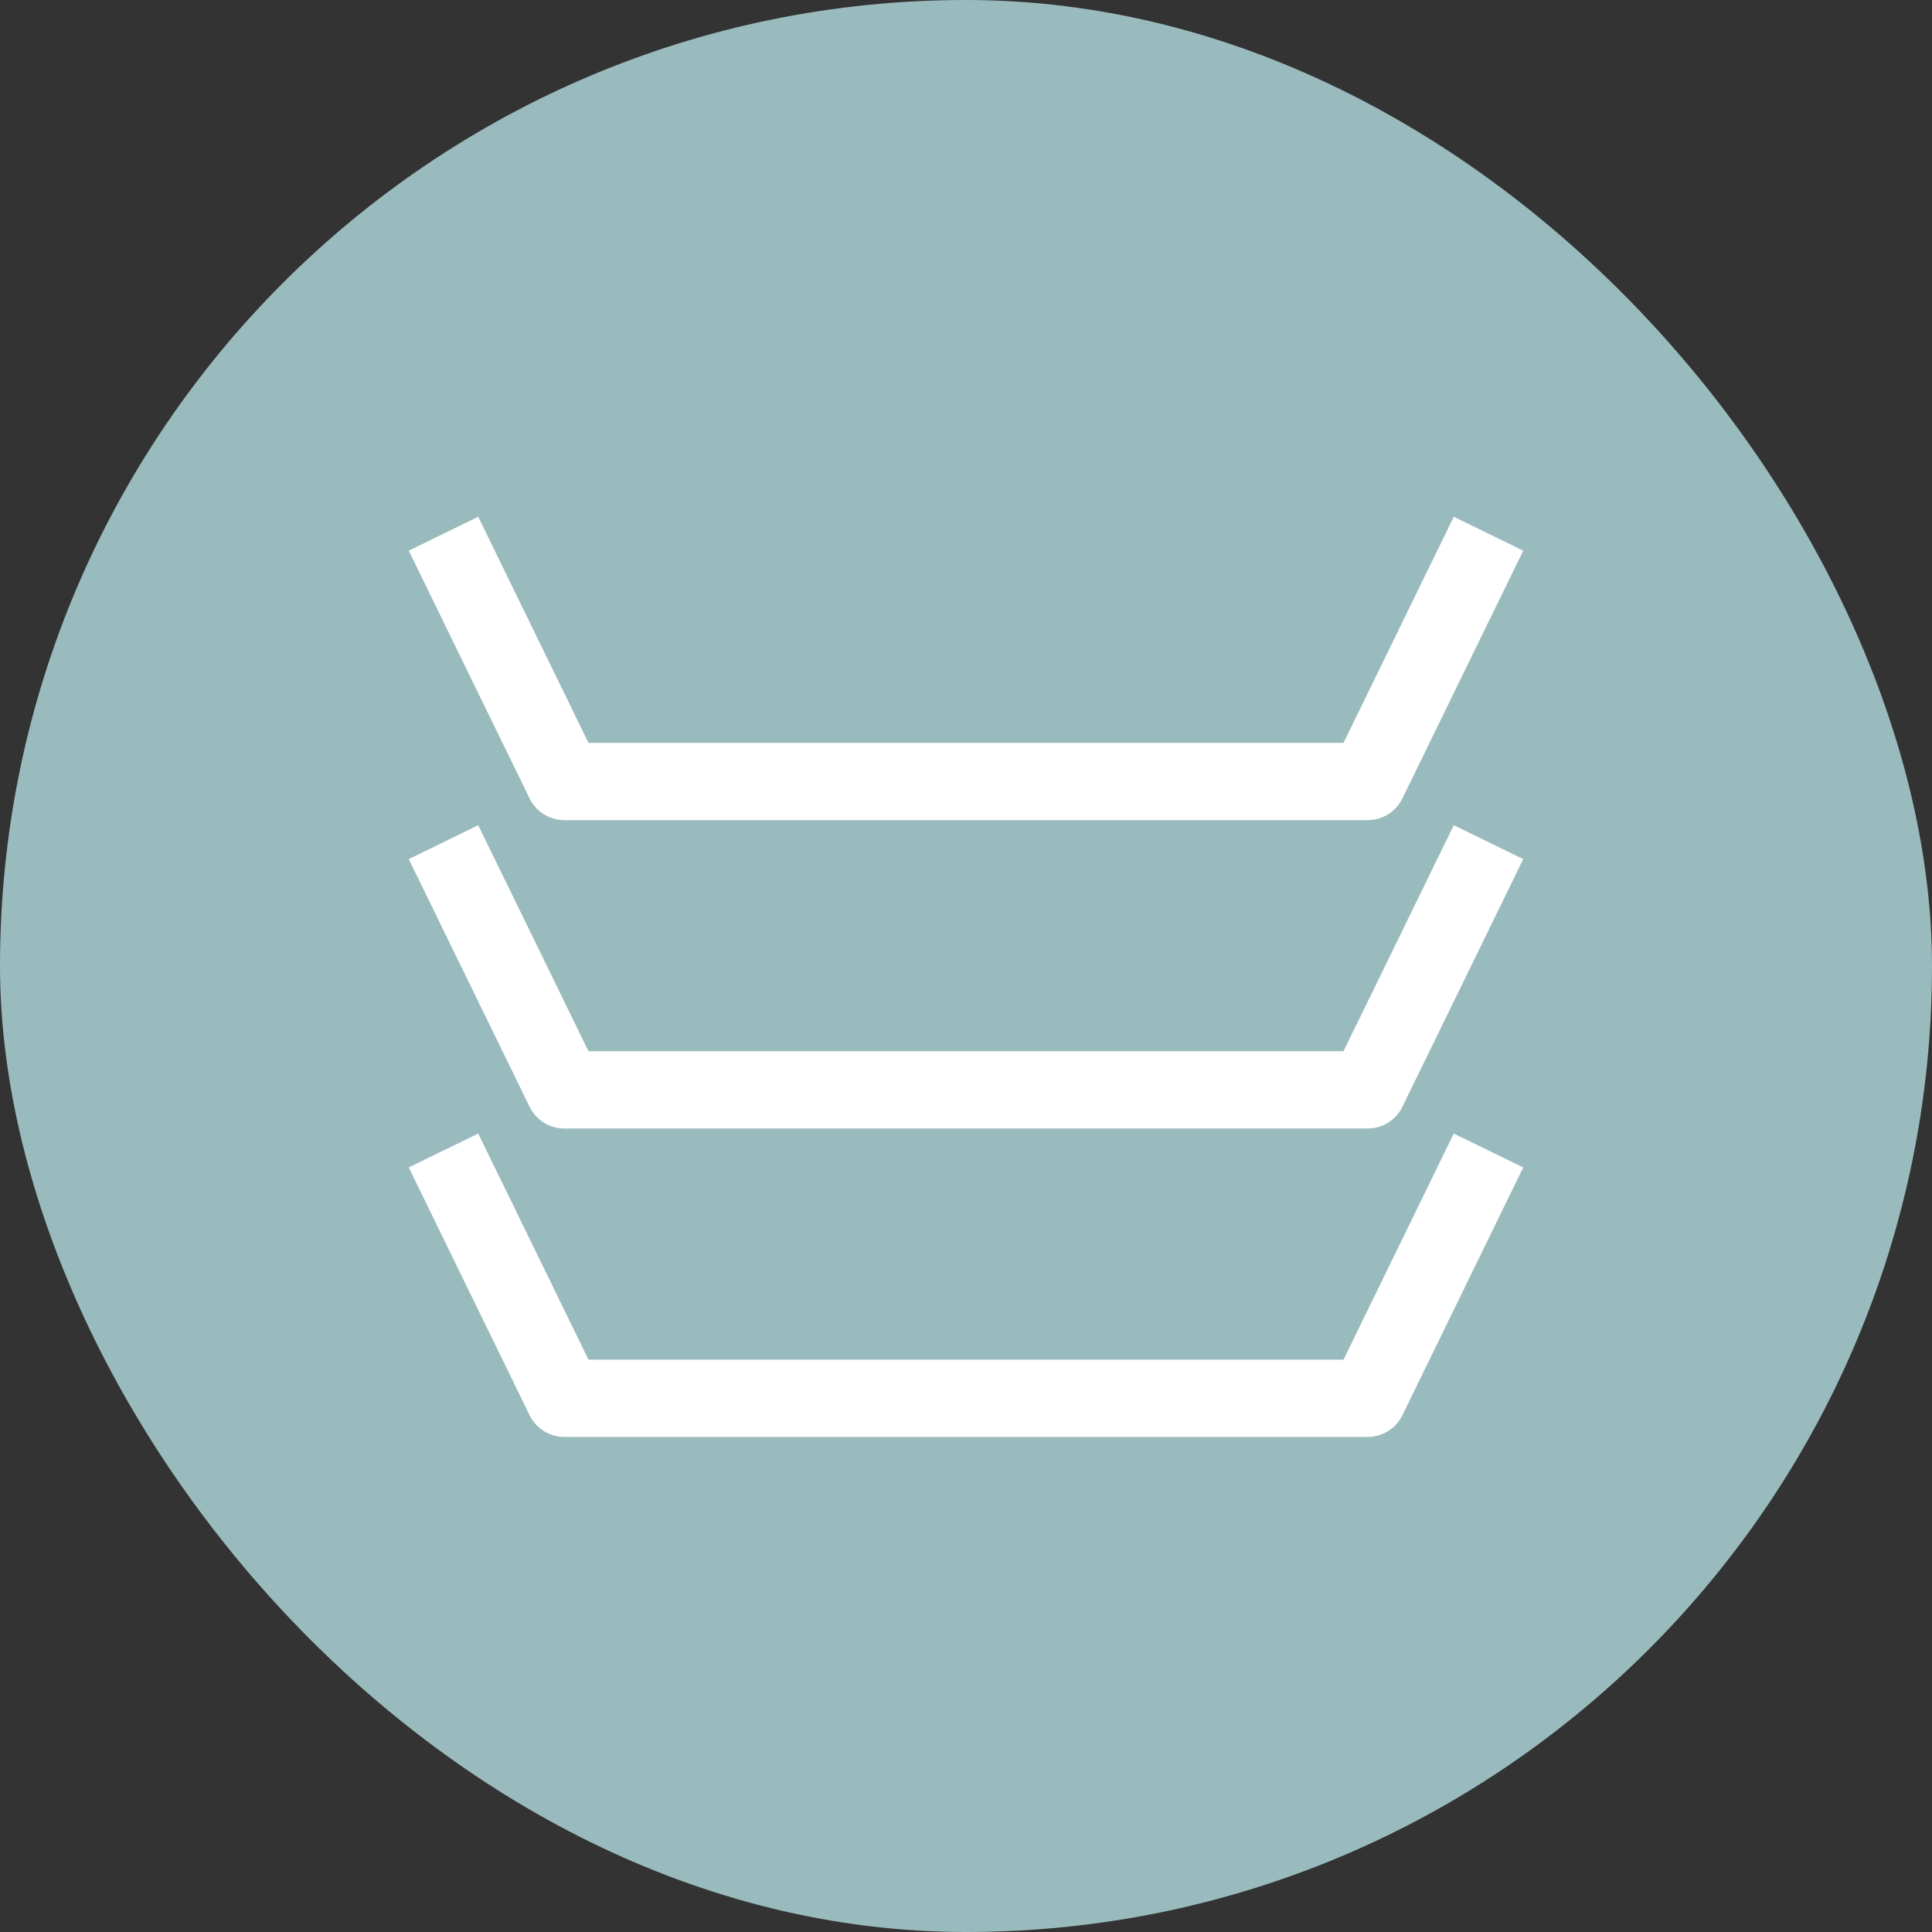
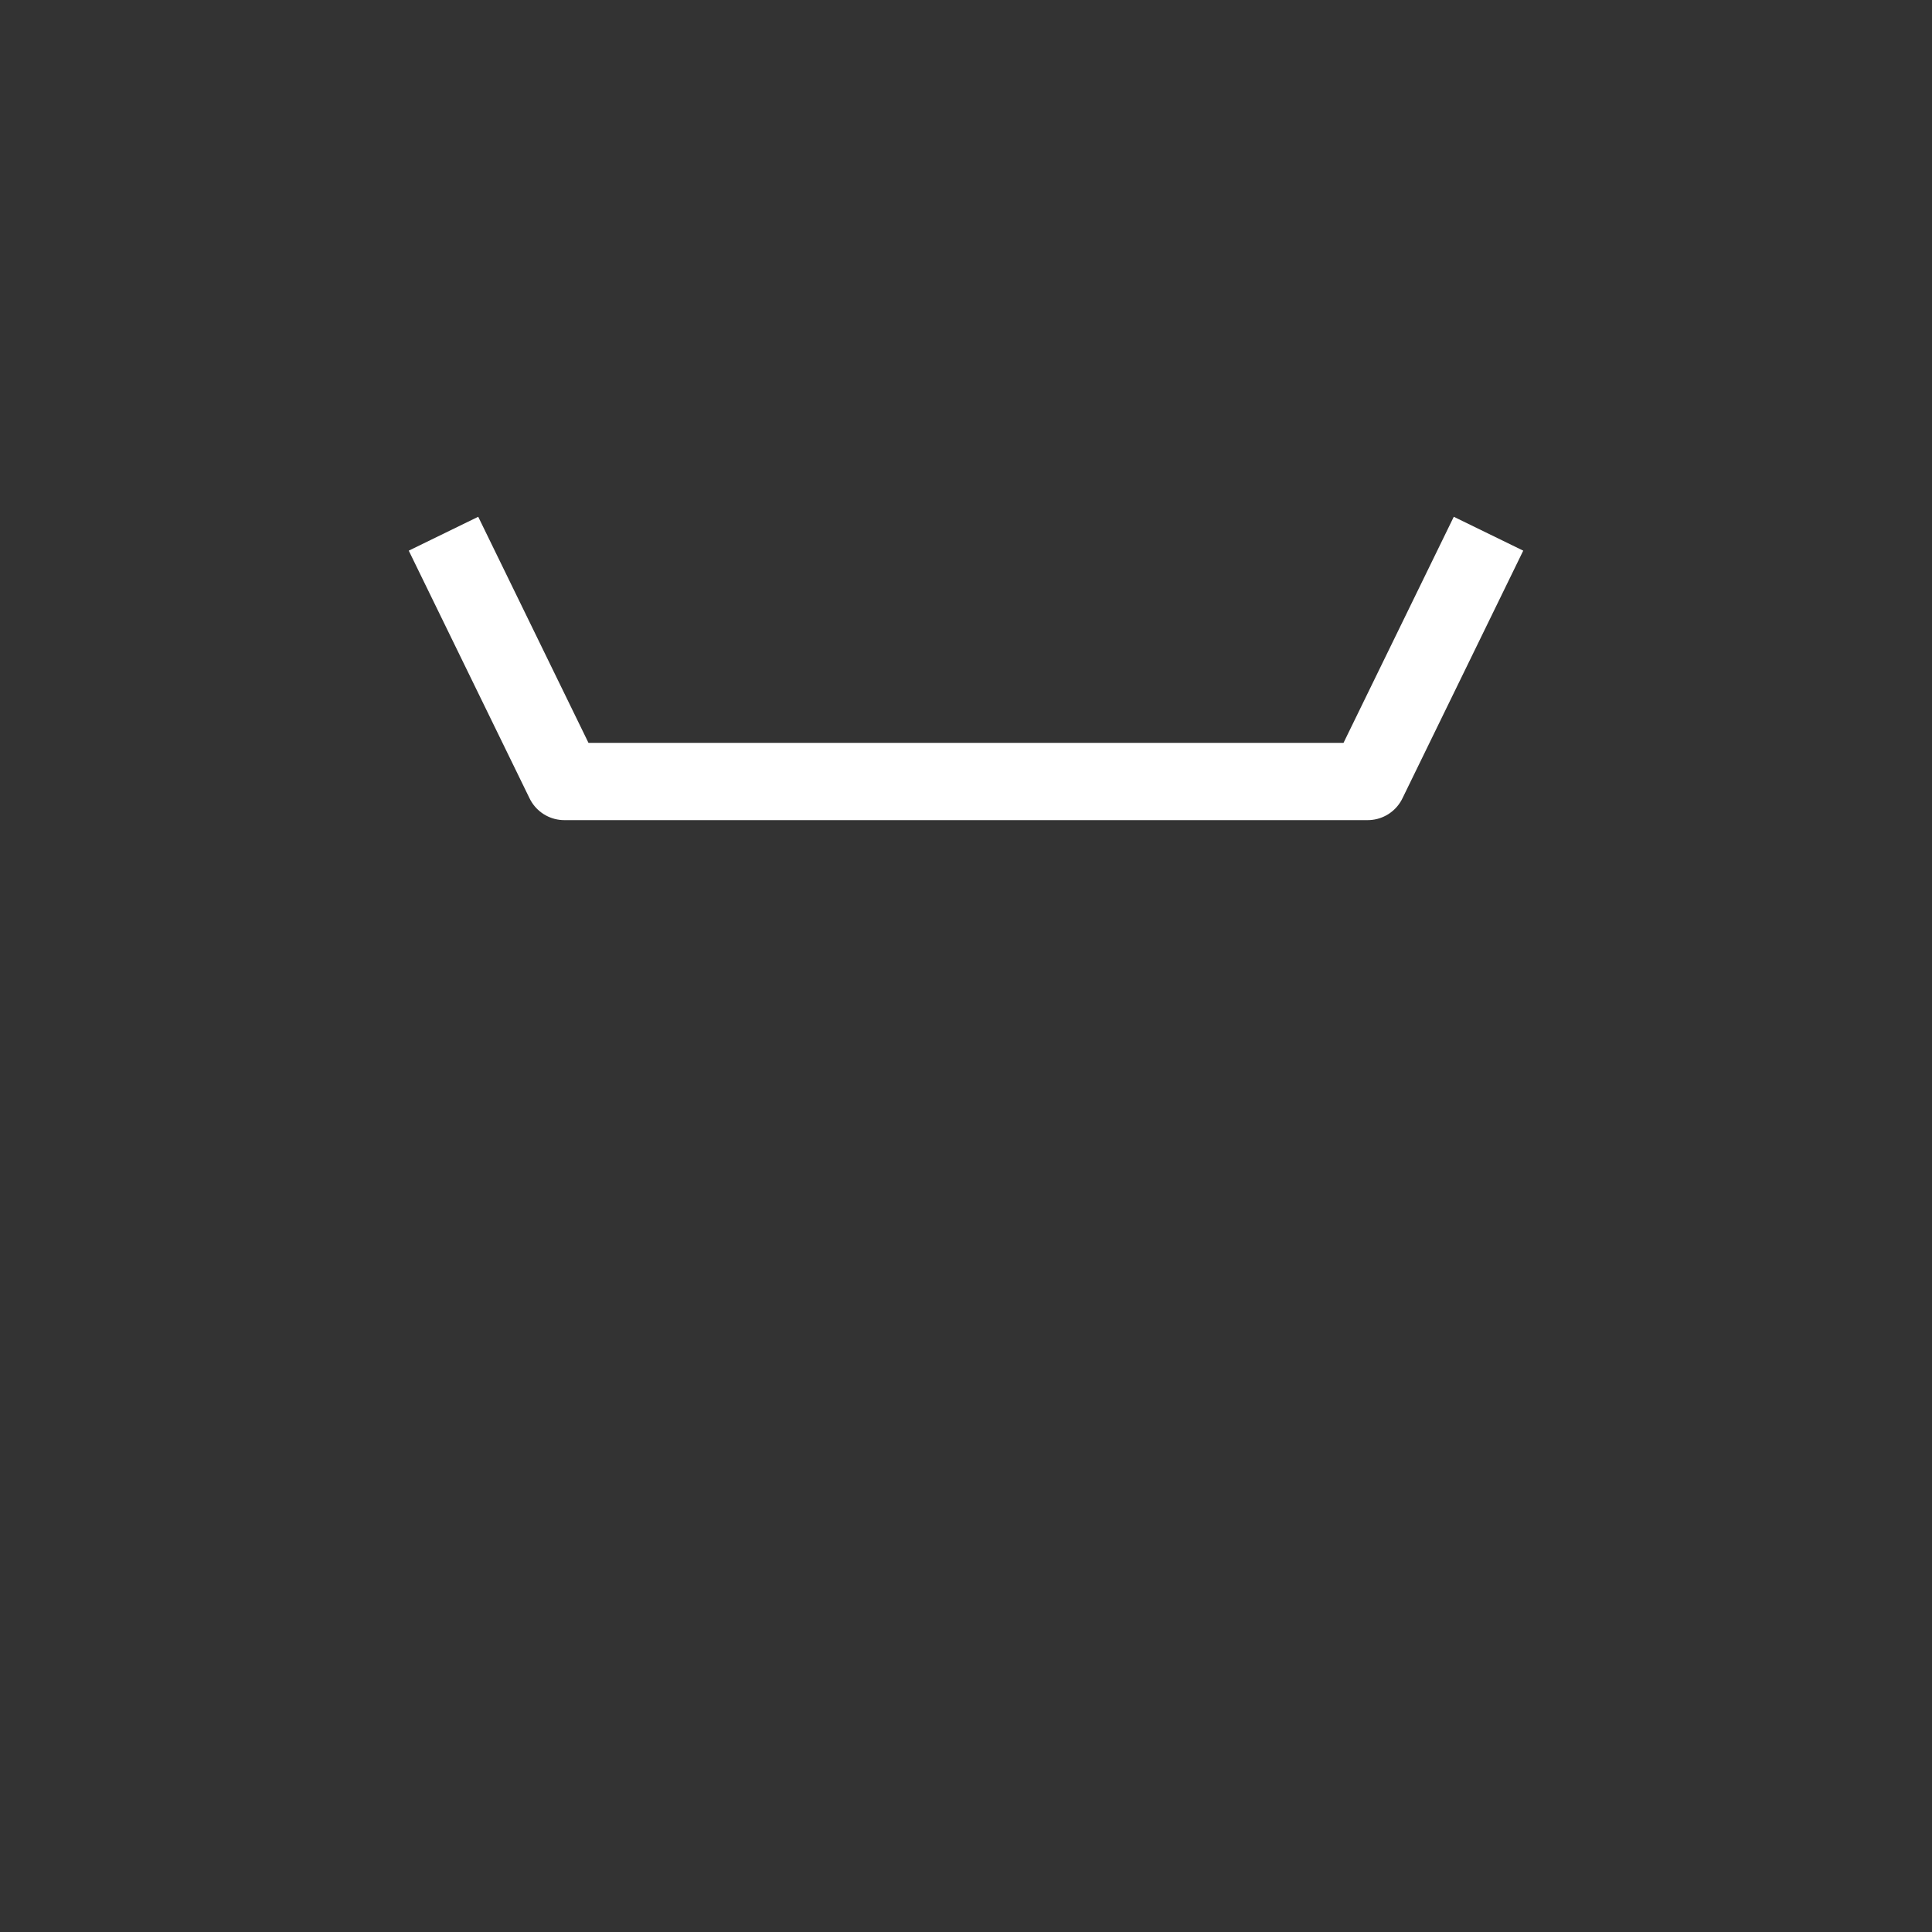
<svg xmlns="http://www.w3.org/2000/svg" id="Vrstva_1" data-name="Vrstva 1" viewBox="0 0 200 200">
  <rect x="0" y="0" width="200" height="200" fill="#333333" stroke="none" />
  <defs>
    <style>.cls-1{fill:#9abbbd;}.cls-2{fill:none;stroke:#fff;stroke-linejoin:round;stroke-width:8px;}</style>
  </defs>
-   <rect class="cls-1" width="200" height="200" rx="100" />
-   <polyline class="cls-2" points="45.91 119.1 58.42 144.75 141.58 144.75 154.09 119.1" />
-   <polyline class="cls-2" points="45.91 87.18 58.42 112.82 141.58 112.82 154.09 87.18" />
  <polyline class="cls-2" points="45.91 55.25 58.42 80.9 141.58 80.9 154.09 55.25" />
</svg>